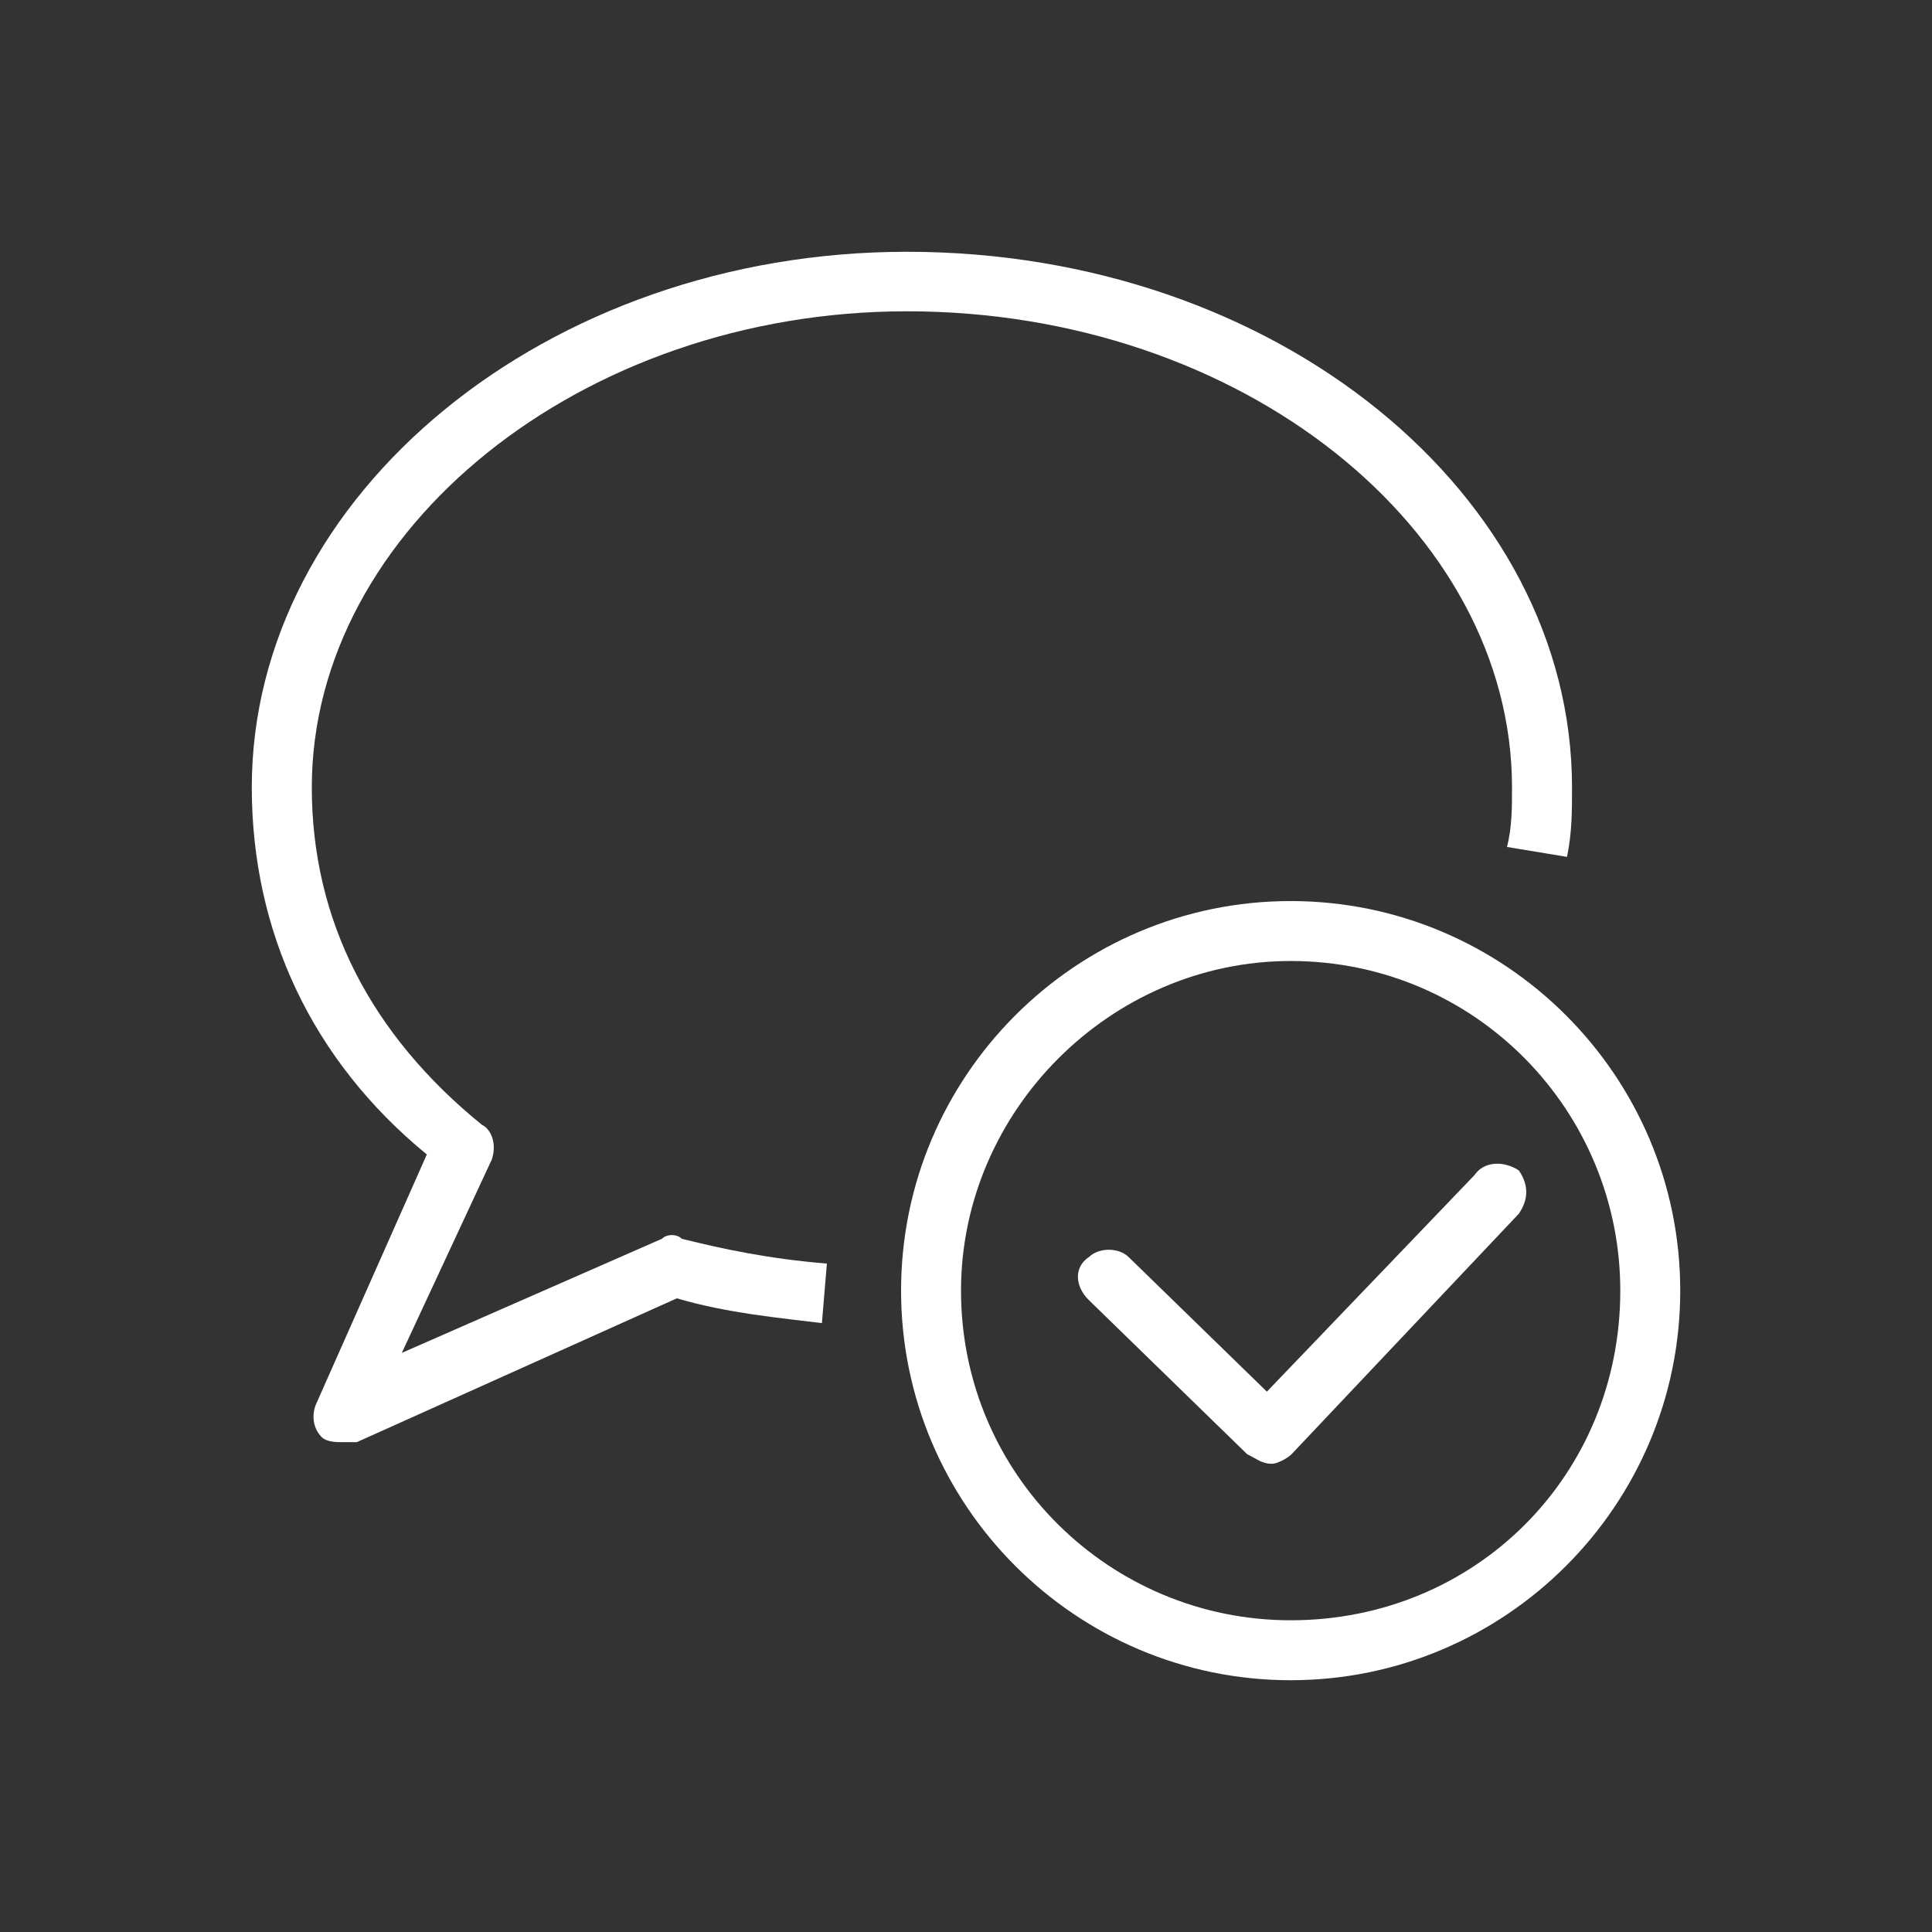
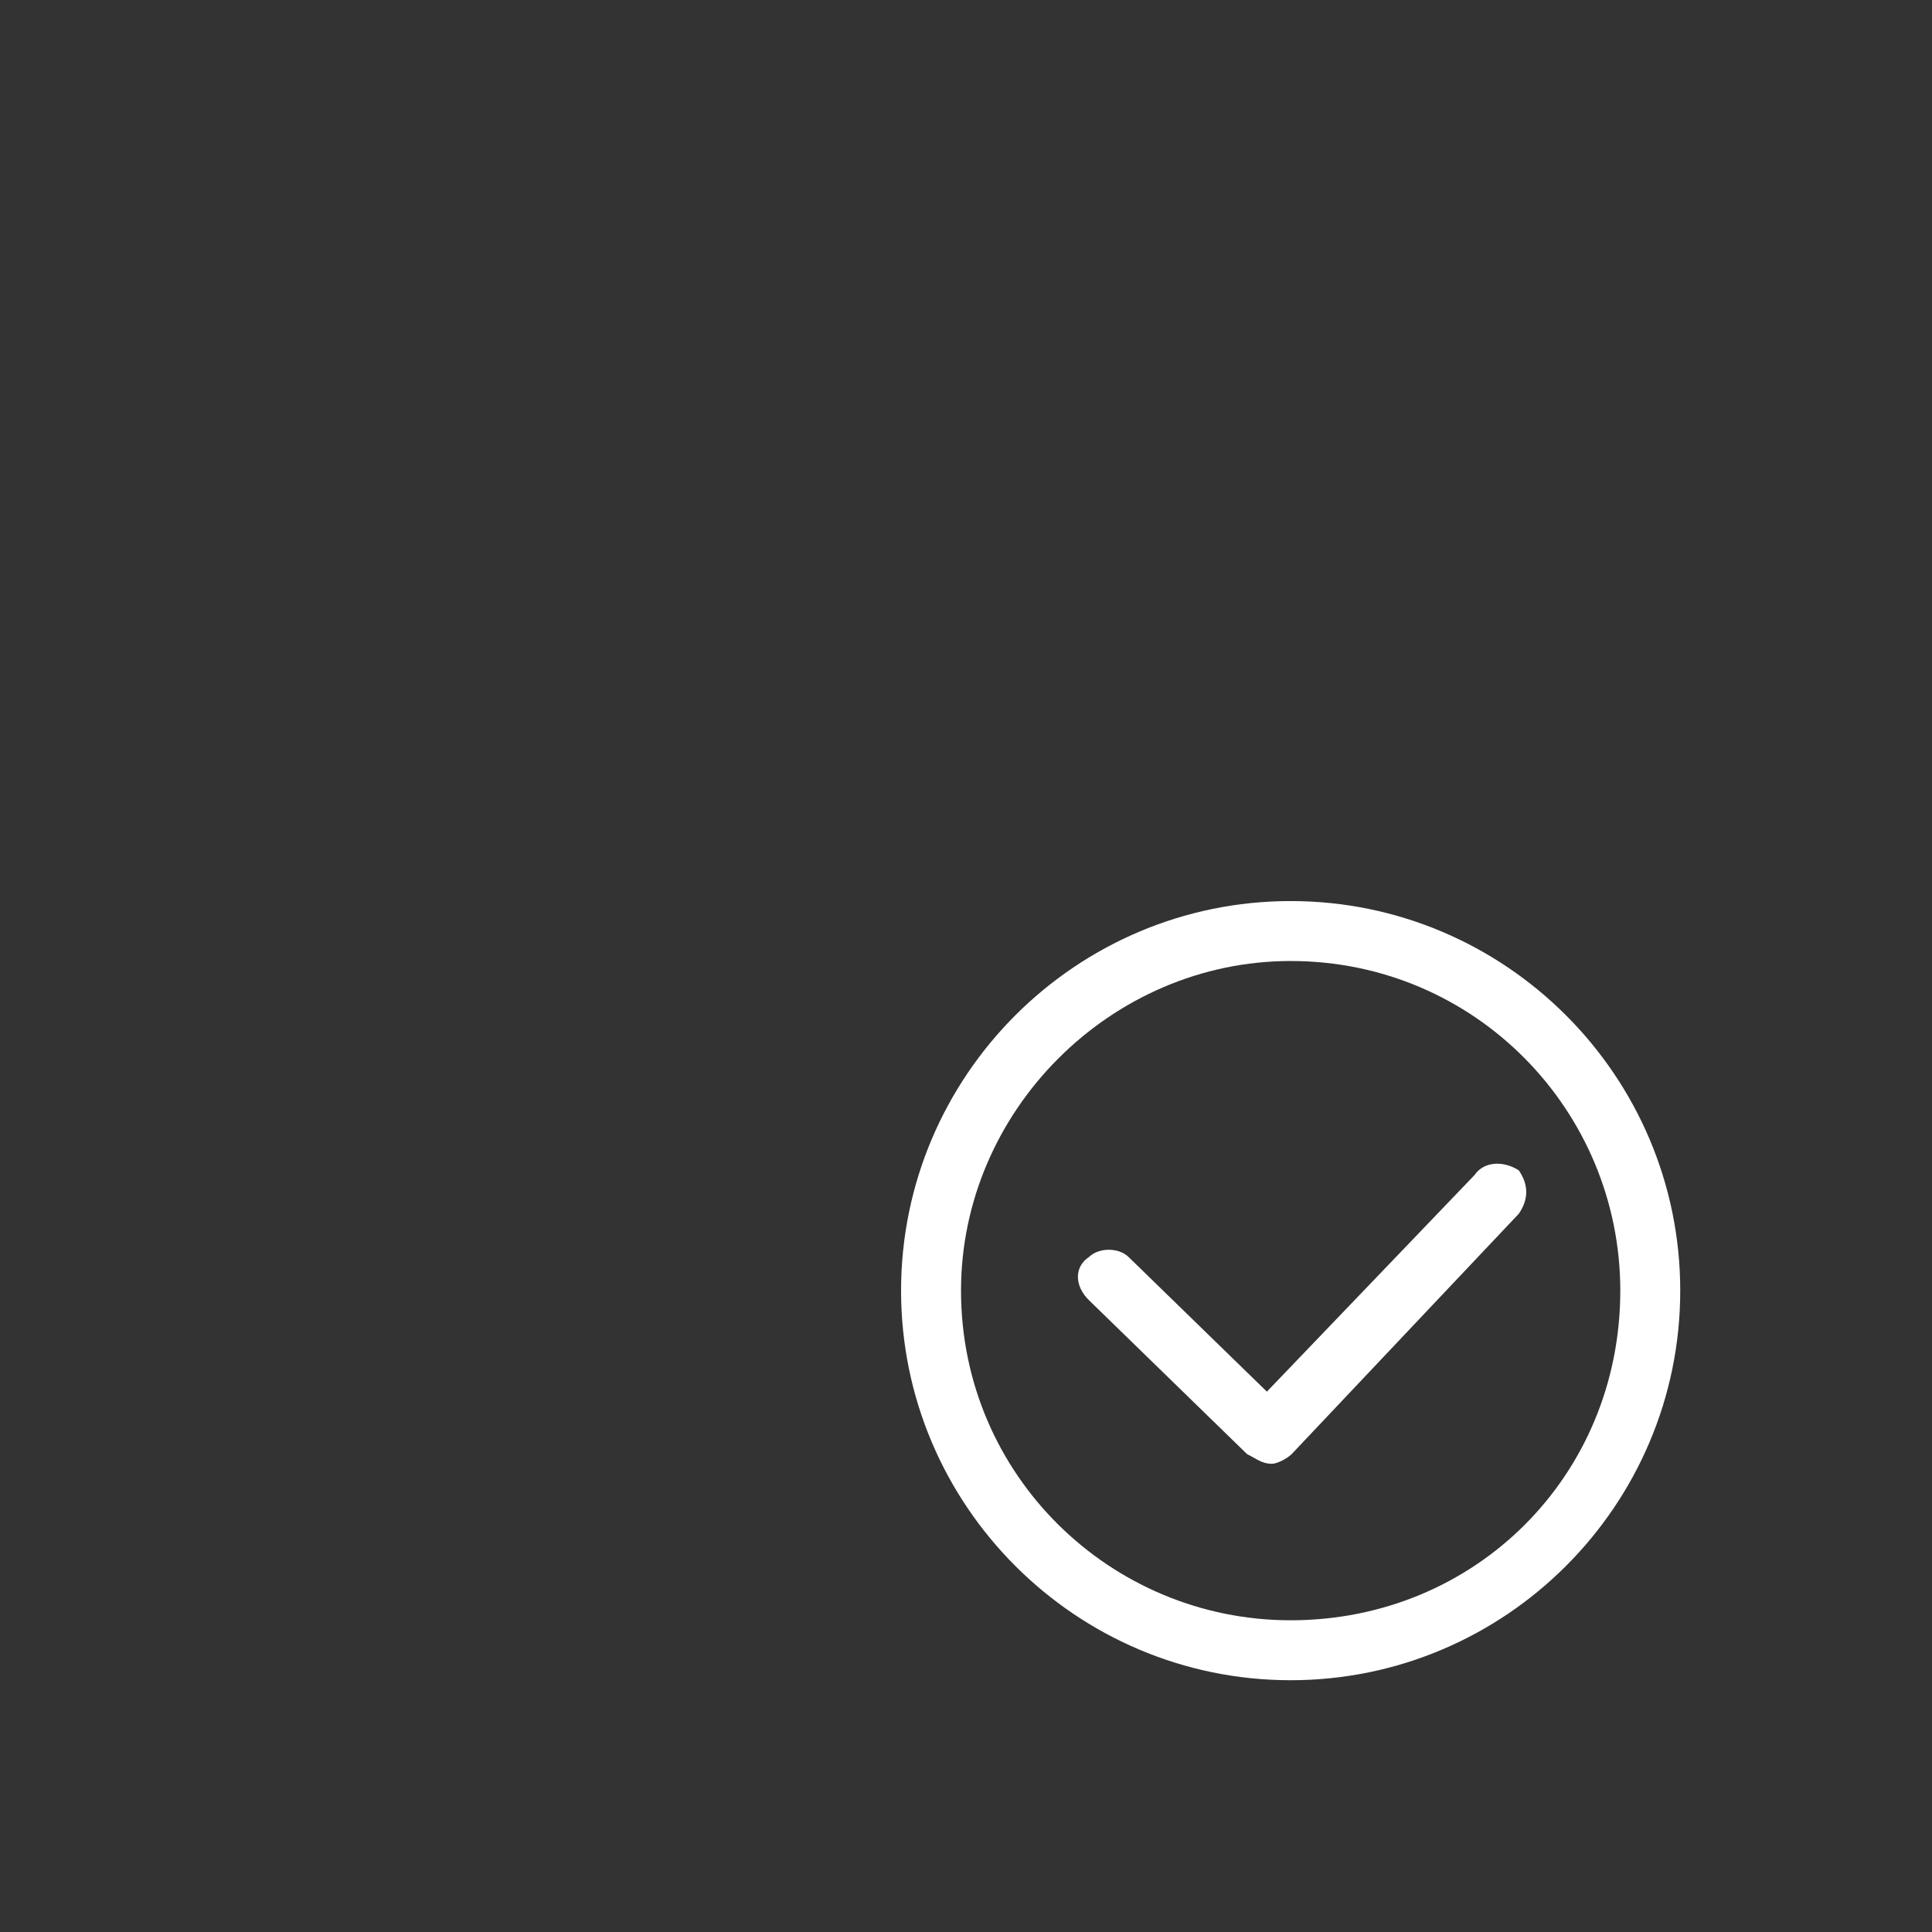
<svg xmlns="http://www.w3.org/2000/svg" id="Layer_1" viewBox="0 0 150 150">
  <rect x="0" y="0" width="150" height="150" fill="#333333" stroke="none" />
-   <path d="M26.537,111.968c-.388,0-1.165,0-1.553-.385-.777-.77-.777-1.925-.388-2.696l8.542-19.254c-8.93-7.317-13.589-17.329-13.589-28.496,0-22.72,22.908-41.589,50.863-41.589,28.732,0,51.639,18.869,51.639,41.589,0,1.925,0,3.466-.388,5.391l-4.659-.77c.388-1.54.388-3.081.388-4.621,0-20.024-20.966-36.968-46.98-36.968-25.237,0-46.204,16.944-46.204,36.968,0,10.397,4.659,19.254,13.201,26.186.777.385,1.165,1.54.777,2.696l-6.989,15.018,20.19-8.857c.388-.385,1.165-.385,1.553,0,3.106.77,6.601,1.54,11.26,1.925l-.388,4.621c-3.106-.385-7.377-.77-11.26-1.925l-24.849,11.167h-1.165Z" style="fill:#fff; fill-rule:evenodd; stroke-width:0px;" />
  <path d="M100.206,130.452c-16.674,0-30.247-13.572-30.247-30.247s13.572-30.247,30.247-30.247,30.247,13.572,30.247,30.247-13.572,30.247-30.247,30.247h0ZM100.206,74.612c-13.96,0-25.593,11.633-25.593,25.593,0,14.348,11.633,25.593,25.593,25.593,14.348,0,25.593-11.246,25.593-25.593,0-13.96-11.246-25.593-25.593-25.593h0Z" style="fill:#fff; fill-rule:evenodd; stroke-width:0px;" />
  <path d="M98.744,113.648c-.767,0-1.151-.373-1.918-.747l-12.274-11.949c-1.151-1.12-1.151-2.614,0-3.361.767-.747,2.301-.747,3.068,0l10.74,10.456,16.11-16.804c.767-1.12,2.301-1.12,3.452-.373.767,1.12.767,2.24,0,3.361l-17.644,18.671c-.384.373-1.151.747-1.534.747h0Z" style="fill:#fff; fill-rule:evenodd; stroke-width:0px;" />
</svg>